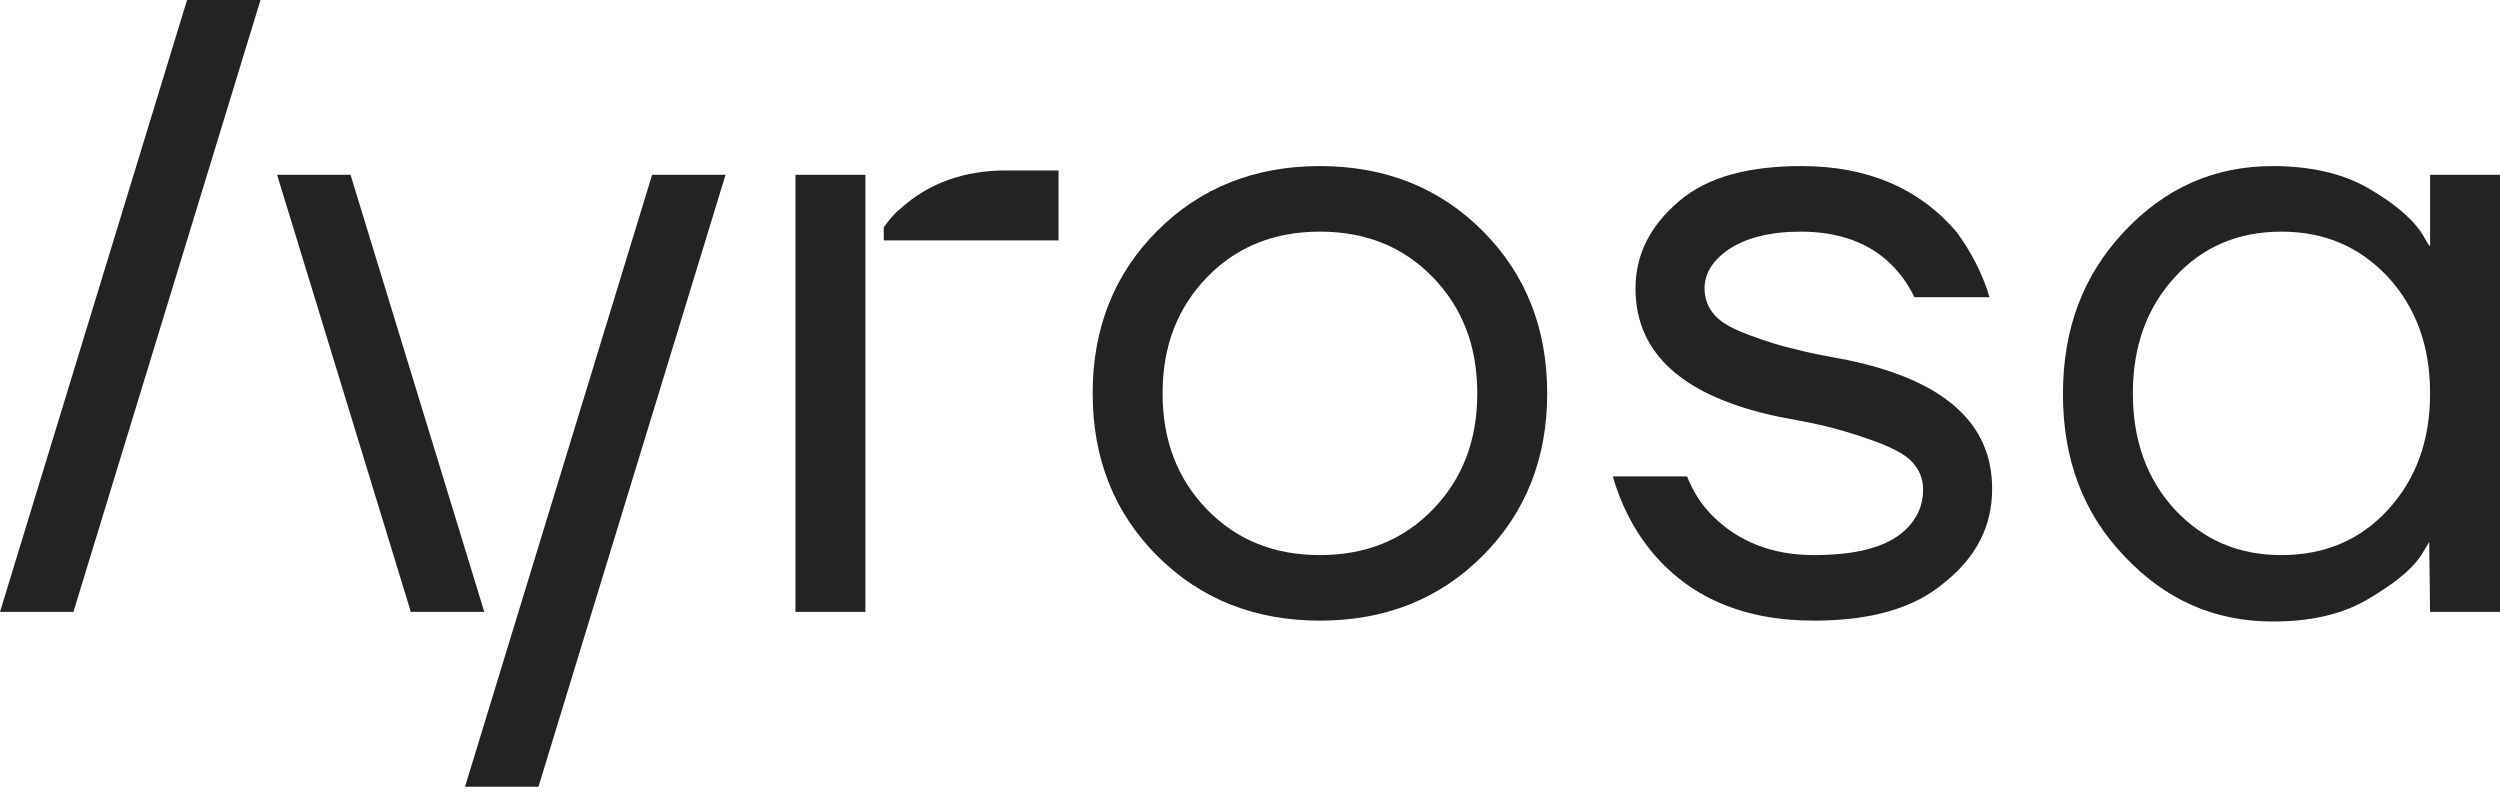
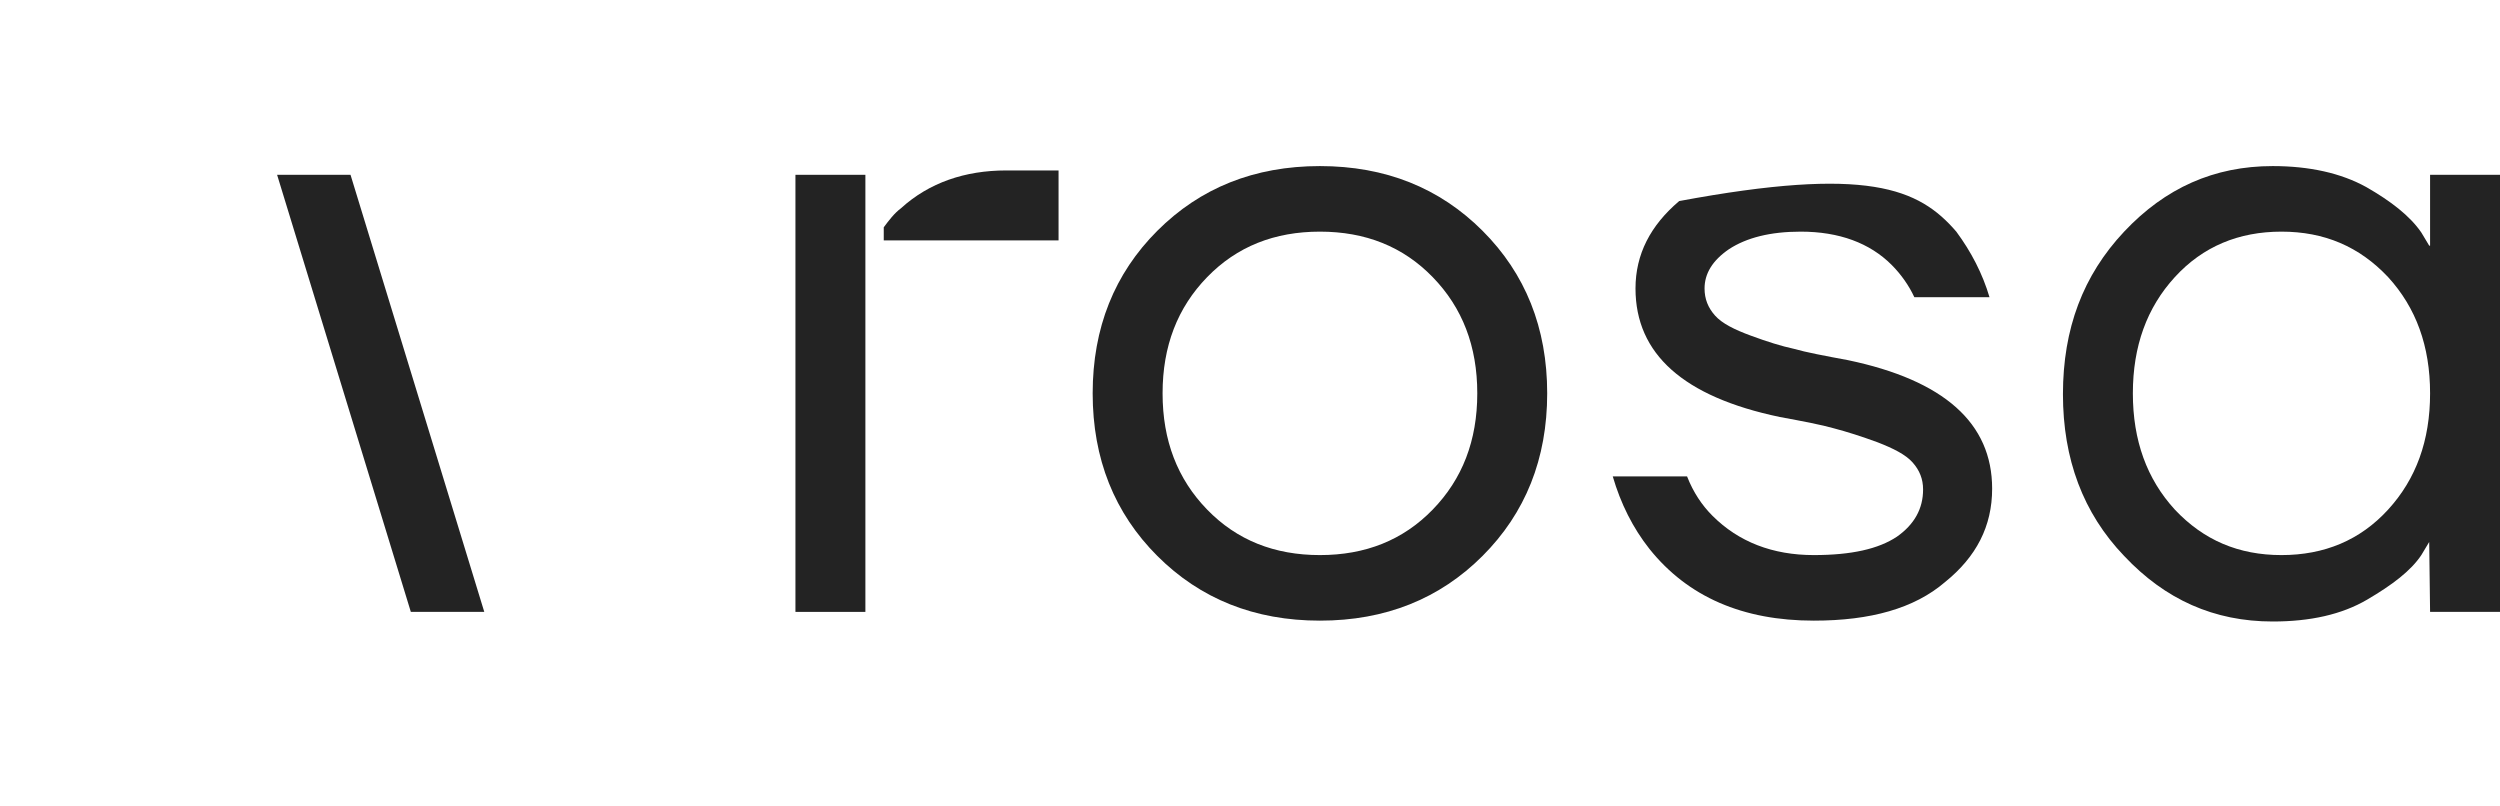
<svg xmlns="http://www.w3.org/2000/svg" width="90" height="29" viewBox="0 0 90 29" fill="none">
  <g clip-path="url(#clip0_123_33)">
    <path d="M41.664 20.014C40.122 18.472 39.336 16.521 39.336 14.161C39.336 11.801 40.122 9.85 41.664 8.308C43.206 6.766 45.157 5.979 47.517 5.979C49.878 5.979 51.829 6.766 53.371 8.308C54.913 9.85 55.699 11.801 55.699 14.161C55.699 16.521 54.913 18.472 53.371 20.014C51.829 21.556 49.878 22.343 47.517 22.343C45.157 22.343 43.206 21.556 41.664 20.014ZM43.458 9.976C42.388 11.077 41.853 12.461 41.853 14.161C41.853 15.86 42.388 17.245 43.458 18.346C44.528 19.448 45.881 19.983 47.517 19.983C49.154 19.983 50.507 19.448 51.577 18.346C52.647 17.245 53.182 15.86 53.182 14.161C53.182 12.461 52.647 11.077 51.577 9.976C50.507 8.874 49.154 8.339 47.517 8.339C45.881 8.339 44.528 8.874 43.458 9.976Z" fill="#232323" />
-     <path d="M58.059 17.15H60.734C60.955 17.717 61.269 18.189 61.647 18.566C62.591 19.511 63.818 19.983 65.297 19.983C66.65 19.983 67.626 19.762 68.287 19.322C68.916 18.881 69.231 18.315 69.231 17.622C69.231 17.245 69.105 16.93 68.853 16.647C68.601 16.364 68.161 16.143 67.594 15.923C66.996 15.703 66.493 15.545 66.021 15.42C65.58 15.294 64.92 15.168 64.07 15.011C60.608 14.287 58.878 12.745 58.878 10.385C58.878 9.157 59.413 8.119 60.451 7.238C61.489 6.357 62.968 5.979 64.857 5.979C67.217 5.979 69.073 6.766 70.427 8.339C70.962 9.063 71.371 9.85 71.622 10.699H68.916C68.727 10.29 68.444 9.881 68.098 9.535C67.311 8.748 66.21 8.339 64.825 8.339C63.724 8.339 62.874 8.559 62.245 8.969C61.647 9.378 61.364 9.85 61.364 10.385C61.364 10.762 61.489 11.077 61.741 11.36C61.993 11.643 62.434 11.864 63.032 12.084C63.629 12.304 64.133 12.461 64.573 12.556C65.014 12.682 65.675 12.808 66.525 12.965C69.986 13.689 71.717 15.231 71.717 17.591C71.717 18.944 71.15 20.045 70.017 20.958C68.916 21.902 67.343 22.343 65.297 22.343C62.748 22.343 60.766 21.493 59.381 19.762C58.783 19.007 58.343 18.126 58.059 17.15Z" fill="#232323" />
-     <path d="M23.476 6.294L16.741 28.322H19.385L26.119 6.294H23.476Z" fill="#232323" />
+     <path d="M58.059 17.15H60.734C60.955 17.717 61.269 18.189 61.647 18.566C62.591 19.511 63.818 19.983 65.297 19.983C66.65 19.983 67.626 19.762 68.287 19.322C68.916 18.881 69.231 18.315 69.231 17.622C69.231 17.245 69.105 16.93 68.853 16.647C68.601 16.364 68.161 16.143 67.594 15.923C66.996 15.703 66.493 15.545 66.021 15.42C65.58 15.294 64.92 15.168 64.07 15.011C60.608 14.287 58.878 12.745 58.878 10.385C58.878 9.157 59.413 8.119 60.451 7.238C67.217 5.979 69.073 6.766 70.427 8.339C70.962 9.063 71.371 9.85 71.622 10.699H68.916C68.727 10.29 68.444 9.881 68.098 9.535C67.311 8.748 66.21 8.339 64.825 8.339C63.724 8.339 62.874 8.559 62.245 8.969C61.647 9.378 61.364 9.85 61.364 10.385C61.364 10.762 61.489 11.077 61.741 11.36C61.993 11.643 62.434 11.864 63.032 12.084C63.629 12.304 64.133 12.461 64.573 12.556C65.014 12.682 65.675 12.808 66.525 12.965C69.986 13.689 71.717 15.231 71.717 17.591C71.717 18.944 71.15 20.045 70.017 20.958C68.916 21.902 67.343 22.343 65.297 22.343C62.748 22.343 60.766 21.493 59.381 19.762C58.783 19.007 58.343 18.126 58.059 17.15Z" fill="#232323" />
    <path d="M12.619 6.294H9.976L14.79 22.028H17.434L12.619 6.294Z" fill="#232323" />
-     <path d="M0 22.028H2.643L9.378 0H6.734L0 22.028Z" fill="#232323" />
    <path d="M87.451 19.511L87.483 22.028H90V6.294H87.483V8.843H87.451L87.168 8.371C86.759 7.773 86.066 7.238 85.185 6.734C84.273 6.231 83.14 5.979 81.818 5.979C79.71 5.979 77.948 6.766 76.469 8.339C74.99 9.913 74.266 11.832 74.266 14.192C74.266 16.521 74.99 18.472 76.469 20.014C77.948 21.587 79.71 22.374 81.818 22.374C83.171 22.374 84.304 22.122 85.217 21.587C86.129 21.052 86.79 20.549 87.168 19.983L87.451 19.511ZM85.972 18.346C84.965 19.448 83.675 19.983 82.133 19.983C80.591 19.983 79.332 19.448 78.294 18.346C77.287 17.245 76.783 15.86 76.783 14.161C76.783 12.461 77.287 11.077 78.294 9.976C79.301 8.874 80.591 8.339 82.133 8.339C83.675 8.339 84.934 8.874 85.972 9.976C86.979 11.077 87.483 12.461 87.483 14.161C87.483 15.86 86.979 17.245 85.972 18.346Z" fill="#232323" />
    <path d="M36.22 6.136C34.741 6.136 33.451 6.577 32.444 7.489C32.192 7.678 32.004 7.93 31.815 8.182V8.654H38.108V6.136H36.22Z" fill="#232323" />
    <path d="M31.154 6.293H28.636V22.028H31.154V6.293Z" fill="#232323" />
  </g>
  <defs>
    <clipPath id="clip0_123_33">
      <rect width="90" height="28.322" fill="white" />
    </clipPath>
  </defs>
</svg>